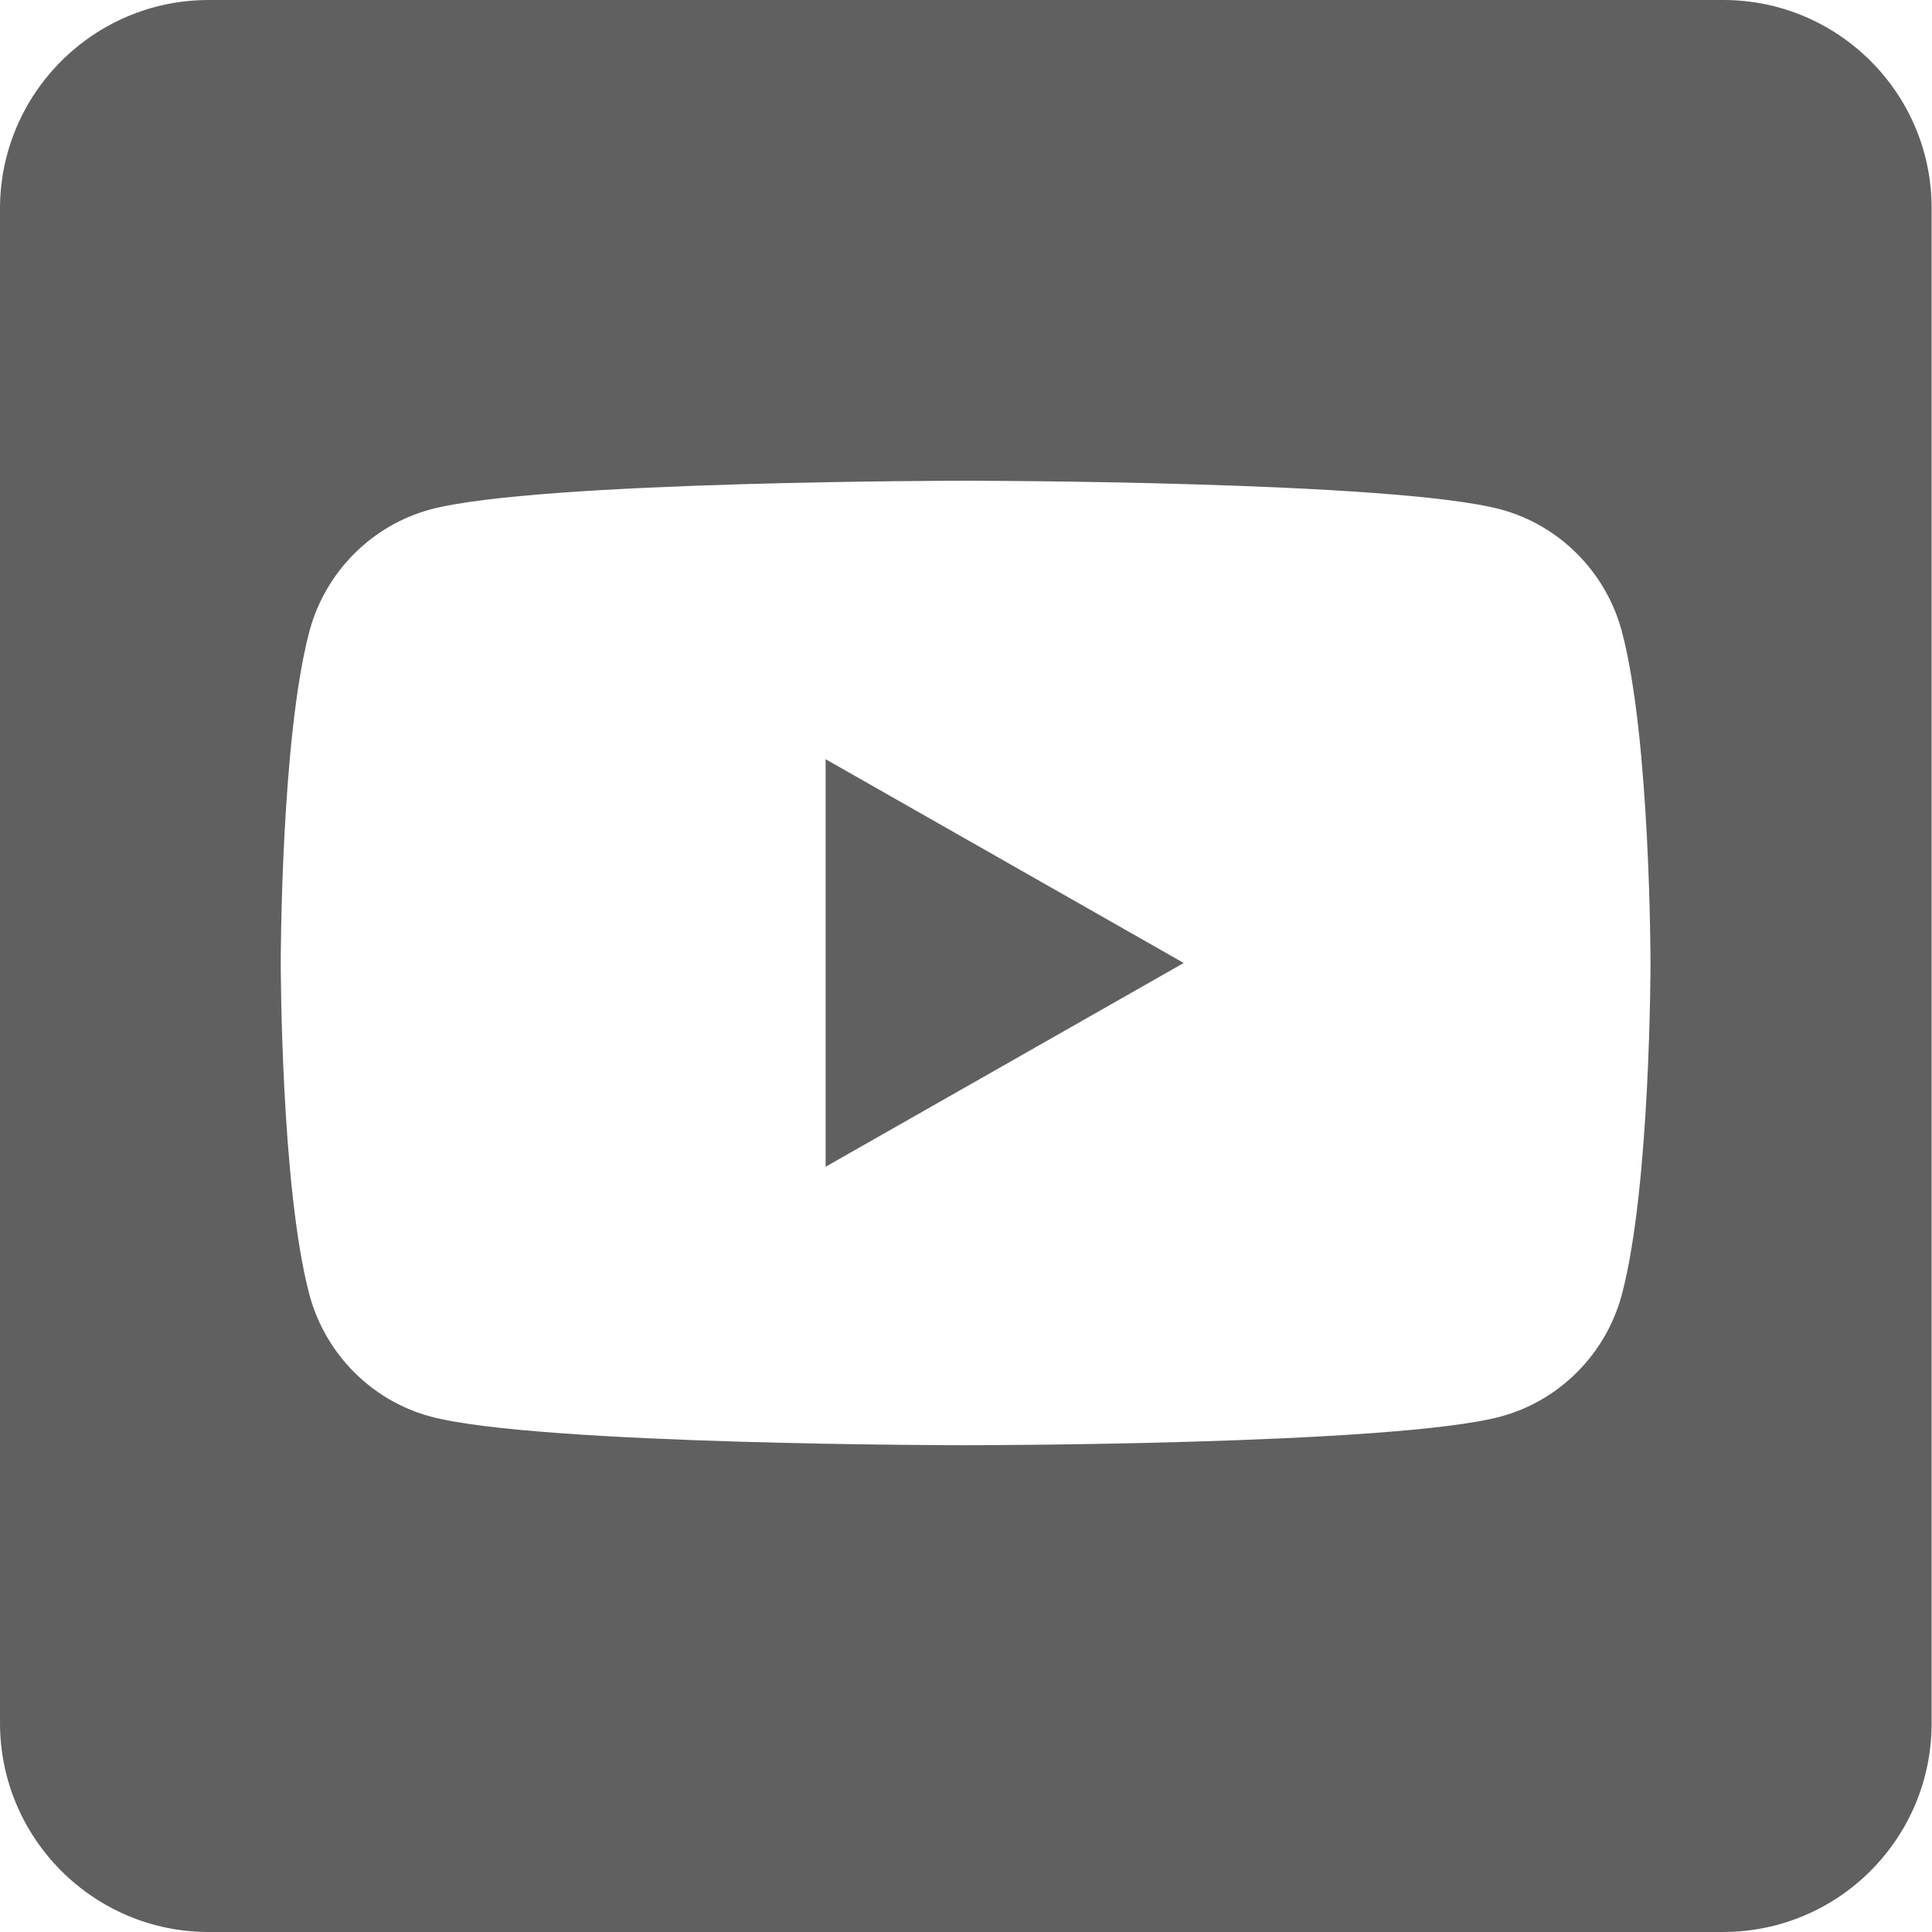
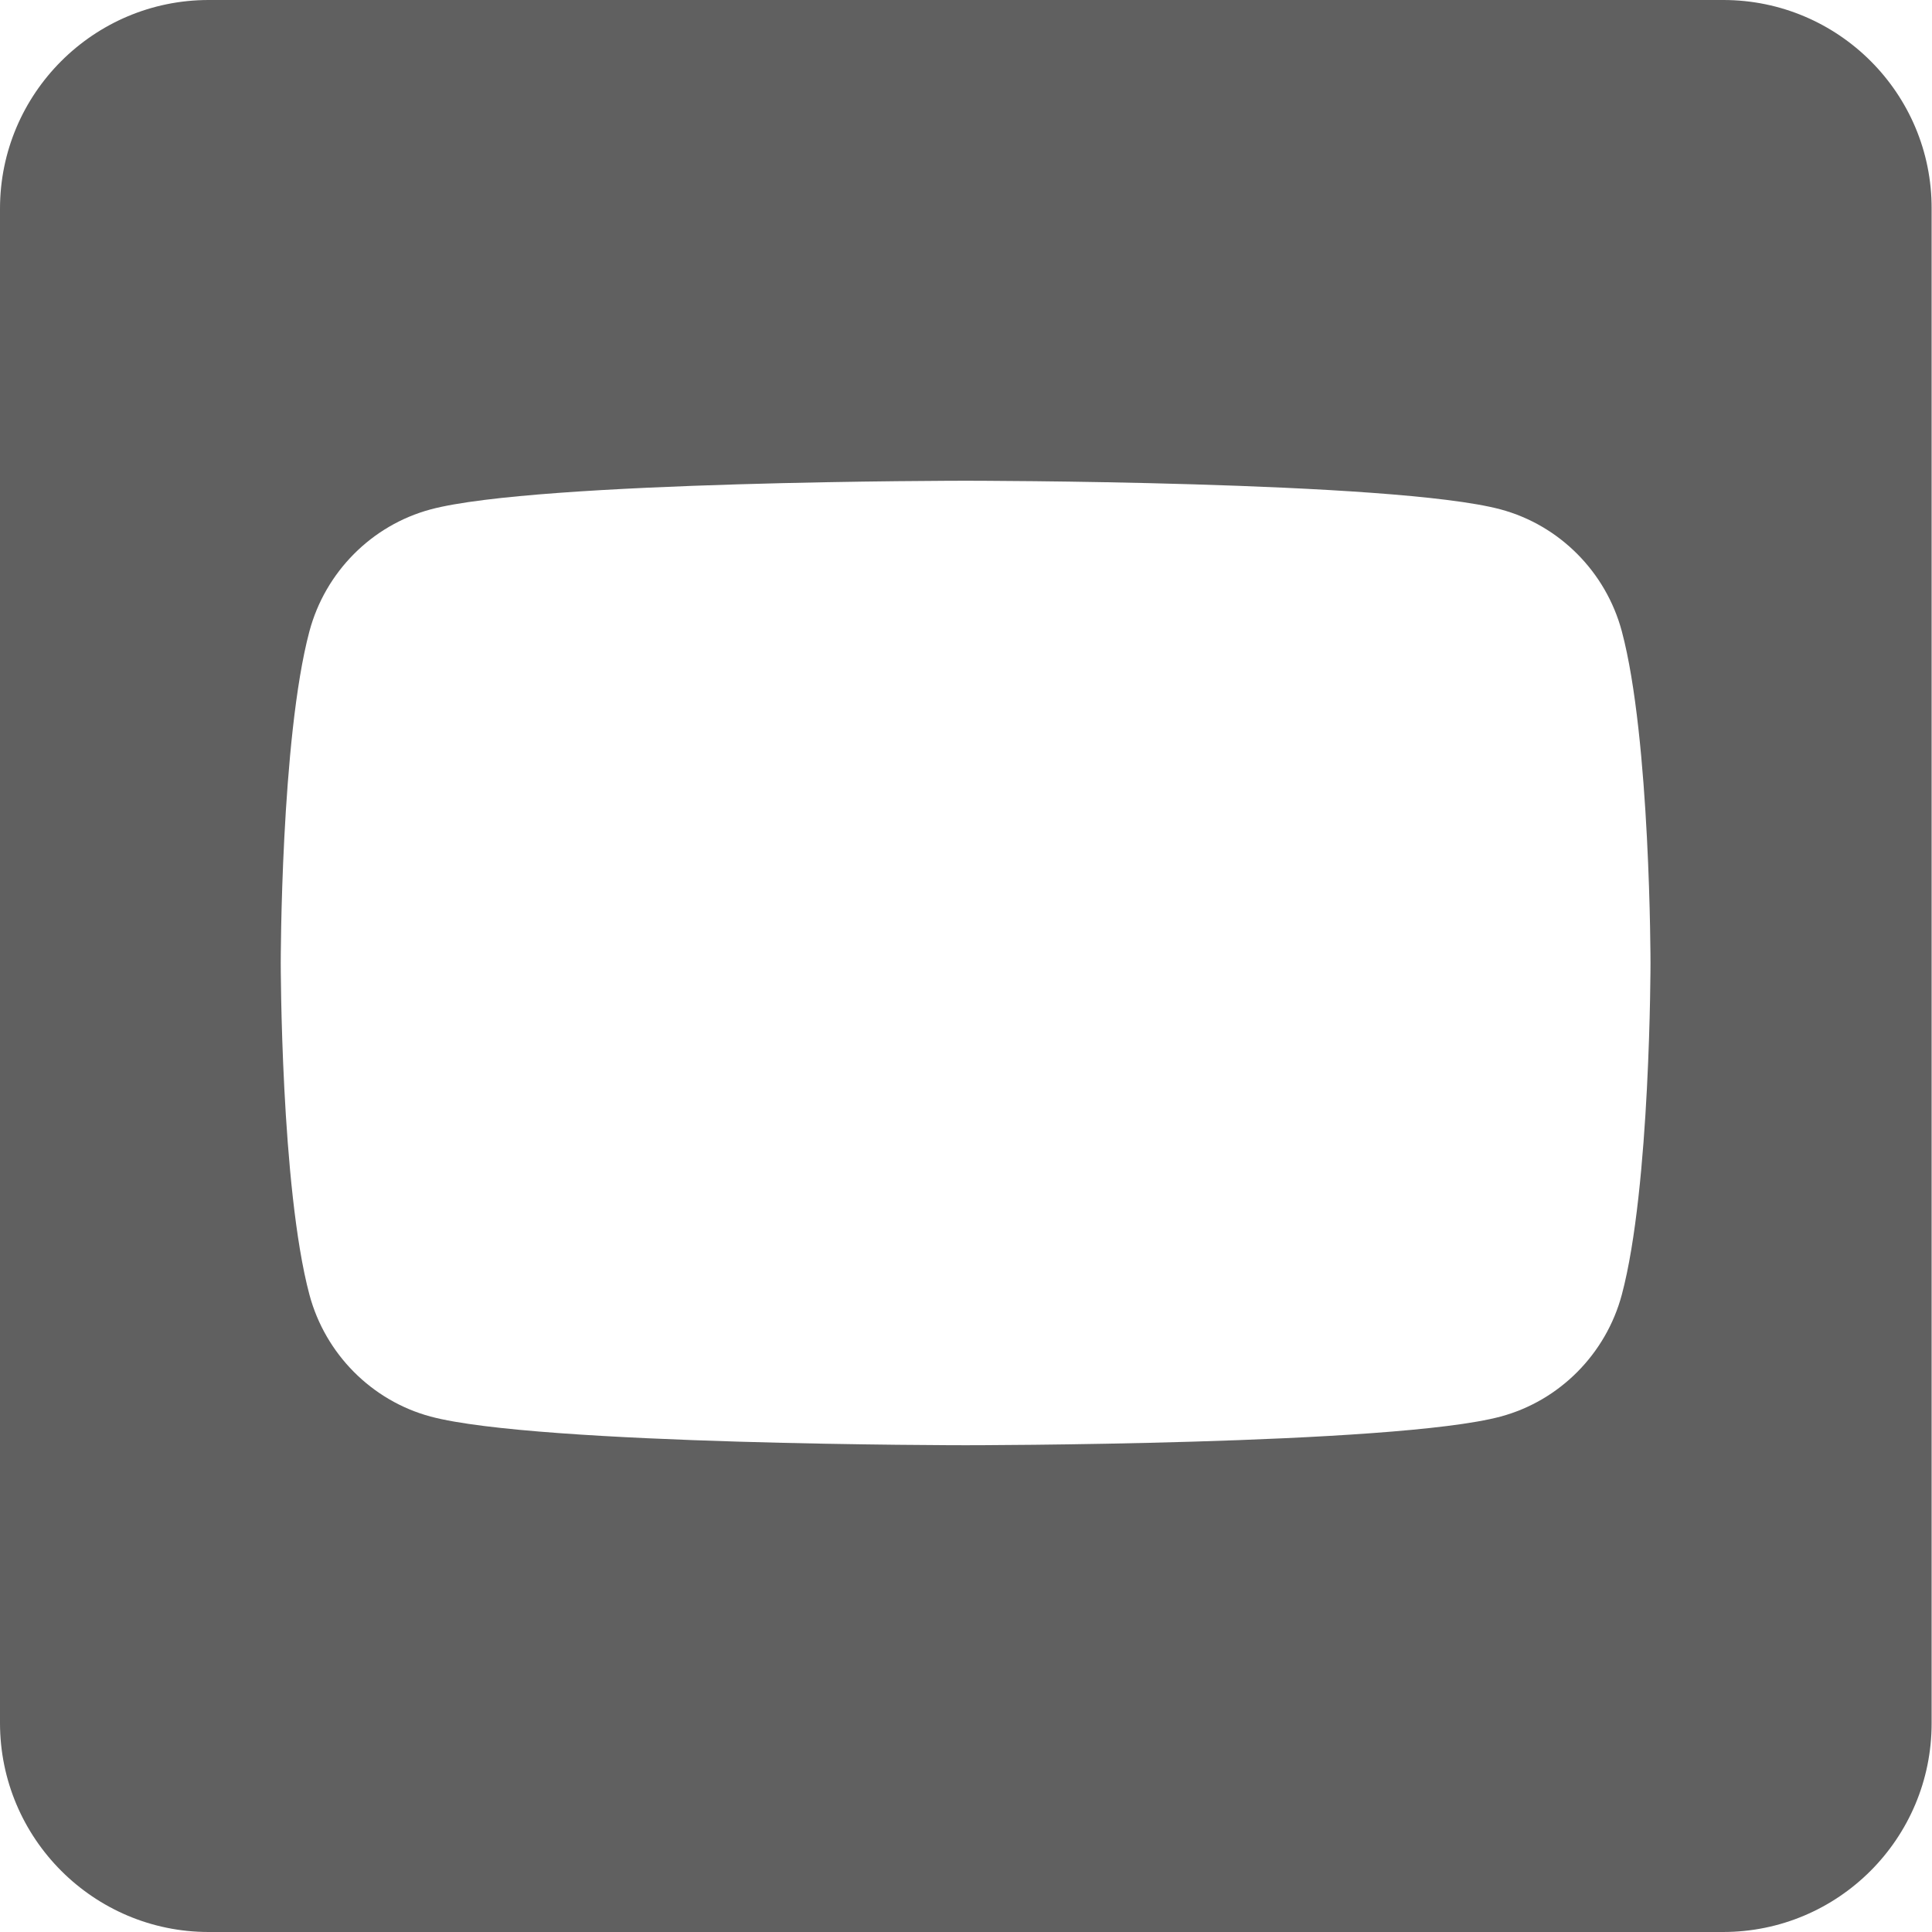
<svg xmlns="http://www.w3.org/2000/svg" version="1.1" viewBox="0 0 512 512">
  <defs>
    <style>
      .cls-1 {
        fill: #606060;
      }
    </style>
  </defs>
  <g>
    <g id="Capa_1">
      <g>
-         <path class="cls-1" d="M218.8,201.2l94.9,54-94.9,54v-107.9Z" />
        <path class="cls-1" d="M456.7,0H55.3C24.8,0,0,24.8,0,55.3v401.3C0,487.2,24.8,512,55.3,512h401.3c30.6,0,55.3-24.8,55.3-55.3V55.3C512,24.8,487.2,0,456.7,0h0ZM429.8,343.1c-4.2,15.7-16.5,28.1-32.1,32.3-28.3,7.6-141.8,7.6-141.8,7.6,0,0-113.5,0-141.8-7.6-15.6-4.2-27.9-16.6-32.1-32.3-7.6-28.5-7.6-87.9-7.6-87.9,0,0,0-59.4,7.6-87.9,4.2-15.7,16.5-28.1,32.1-32.3,28.3-7.6,141.8-7.6,141.8-7.6,0,0,113.5,0,141.8,7.6,15.6,4.2,27.9,16.6,32.1,32.3,7.6,28.5,7.6,87.9,7.6,87.9,0,0,0,59.4-7.6,87.9h0Z" />
      </g>
    </g>
  </g>
</svg>